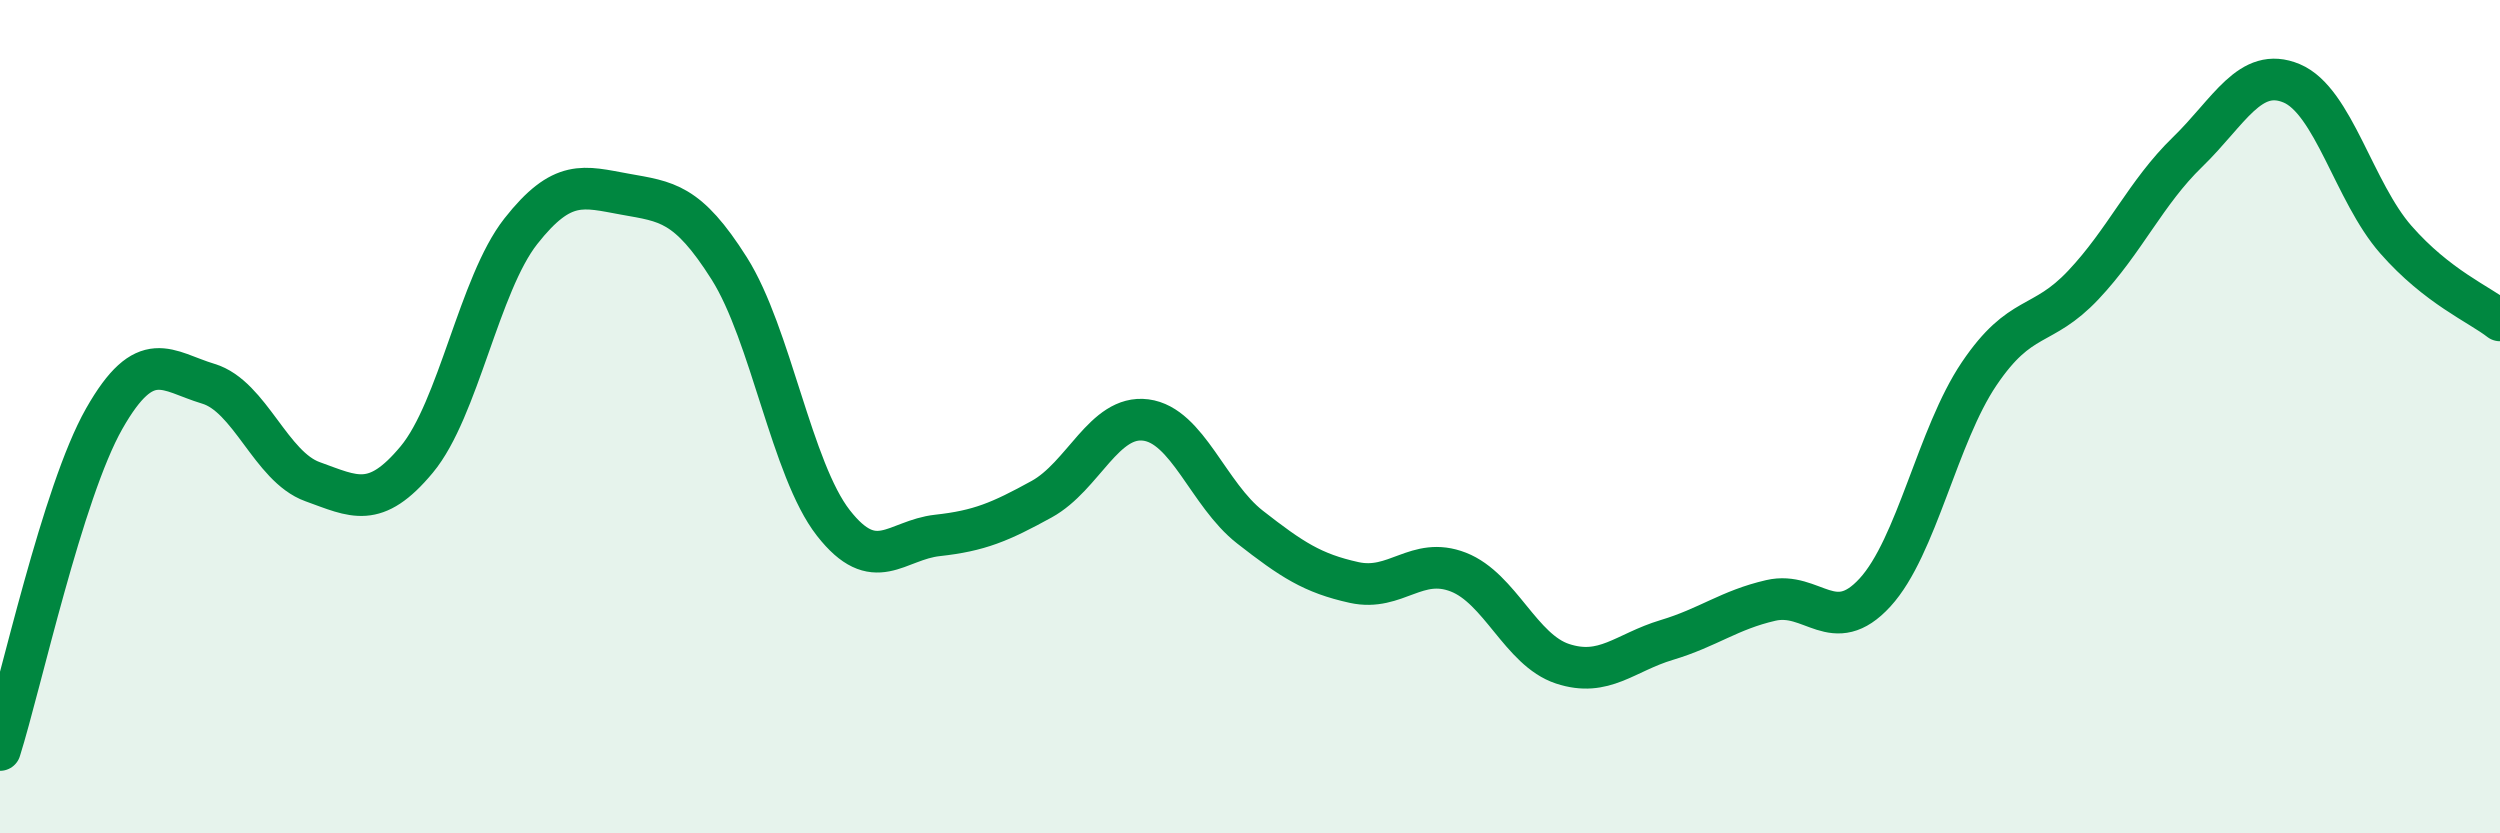
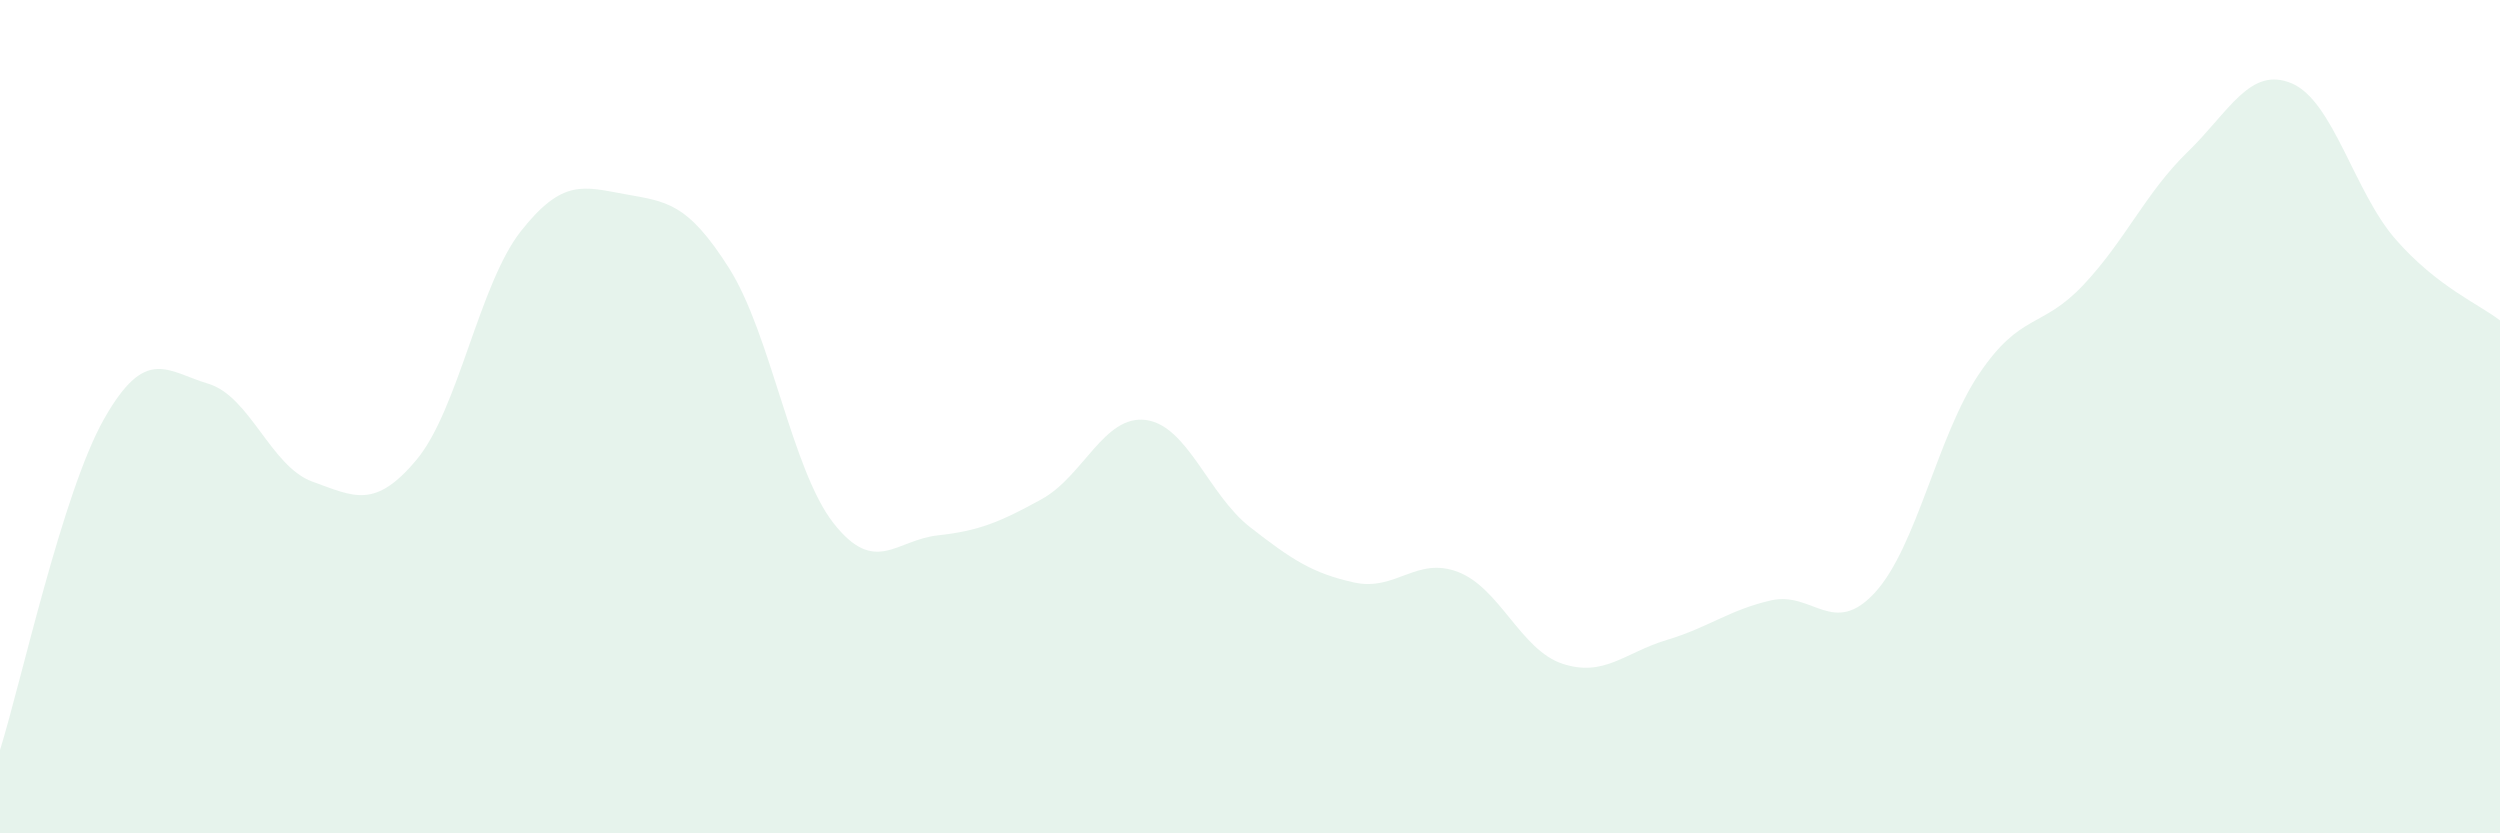
<svg xmlns="http://www.w3.org/2000/svg" width="60" height="20" viewBox="0 0 60 20">
  <path d="M 0,18 C 0.5,16.41 1.5,11.81 2.5,10.05 C 3.5,8.29 4,8.91 5,9.21 C 6,9.51 6.5,11.2 7.5,11.56 C 8.5,11.92 9,12.23 10,11.03 C 11,9.83 11.5,6.82 12.5,5.55 C 13.5,4.28 14,4.48 15,4.66 C 16,4.84 16.5,4.86 17.5,6.44 C 18.5,8.02 19,11.27 20,12.55 C 21,13.83 21.5,12.96 22.5,12.85 C 23.5,12.74 24,12.53 25,11.98 C 26,11.43 26.5,9.95 27.5,10.08 C 28.5,10.21 29,11.87 30,12.65 C 31,13.43 31.5,13.76 32.5,13.98 C 33.5,14.2 34,13.34 35,13.73 C 36,14.12 36.5,15.6 37.5,15.93 C 38.5,16.26 39,15.66 40,15.36 C 41,15.06 41.5,14.64 42.5,14.41 C 43.5,14.18 44,15.31 45,14.22 C 46,13.13 46.5,10.45 47.5,8.97 C 48.5,7.49 49,7.9 50,6.84 C 51,5.78 51.5,4.62 52.5,3.65 C 53.5,2.68 54,1.58 55,2 C 56,2.42 56.5,4.61 57.5,5.75 C 58.5,6.89 59.5,7.3 60,7.69L60 20L0 20Z" fill="#008740" opacity="0.1" stroke-linecap="round" stroke-linejoin="round" />
-   <path d="M 0,18 C 0.5,16.41 1.5,11.81 2.5,10.05 C 3.5,8.29 4,8.91 5,9.21 C 6,9.51 6.5,11.2 7.5,11.56 C 8.5,11.92 9,12.23 10,11.03 C 11,9.83 11.5,6.82 12.5,5.55 C 13.5,4.28 14,4.48 15,4.66 C 16,4.84 16.5,4.86 17.5,6.44 C 18.5,8.02 19,11.27 20,12.55 C 21,13.83 21.5,12.96 22.5,12.85 C 23.5,12.74 24,12.53 25,11.98 C 26,11.43 26.5,9.95 27.5,10.08 C 28.5,10.21 29,11.87 30,12.65 C 31,13.43 31.5,13.76 32.5,13.98 C 33.5,14.2 34,13.34 35,13.73 C 36,14.12 36.5,15.6 37.5,15.93 C 38.5,16.26 39,15.66 40,15.36 C 41,15.06 41.5,14.64 42.5,14.41 C 43.5,14.18 44,15.31 45,14.22 C 46,13.13 46.5,10.45 47.5,8.97 C 48.5,7.49 49,7.9 50,6.84 C 51,5.78 51.5,4.62 52.5,3.65 C 53.5,2.68 54,1.58 55,2 C 56,2.42 56.5,4.61 57.5,5.75 C 58.5,6.89 59.5,7.3 60,7.69" stroke="#008740" stroke-width="1" fill="none" stroke-linecap="round" stroke-linejoin="round" />
</svg>